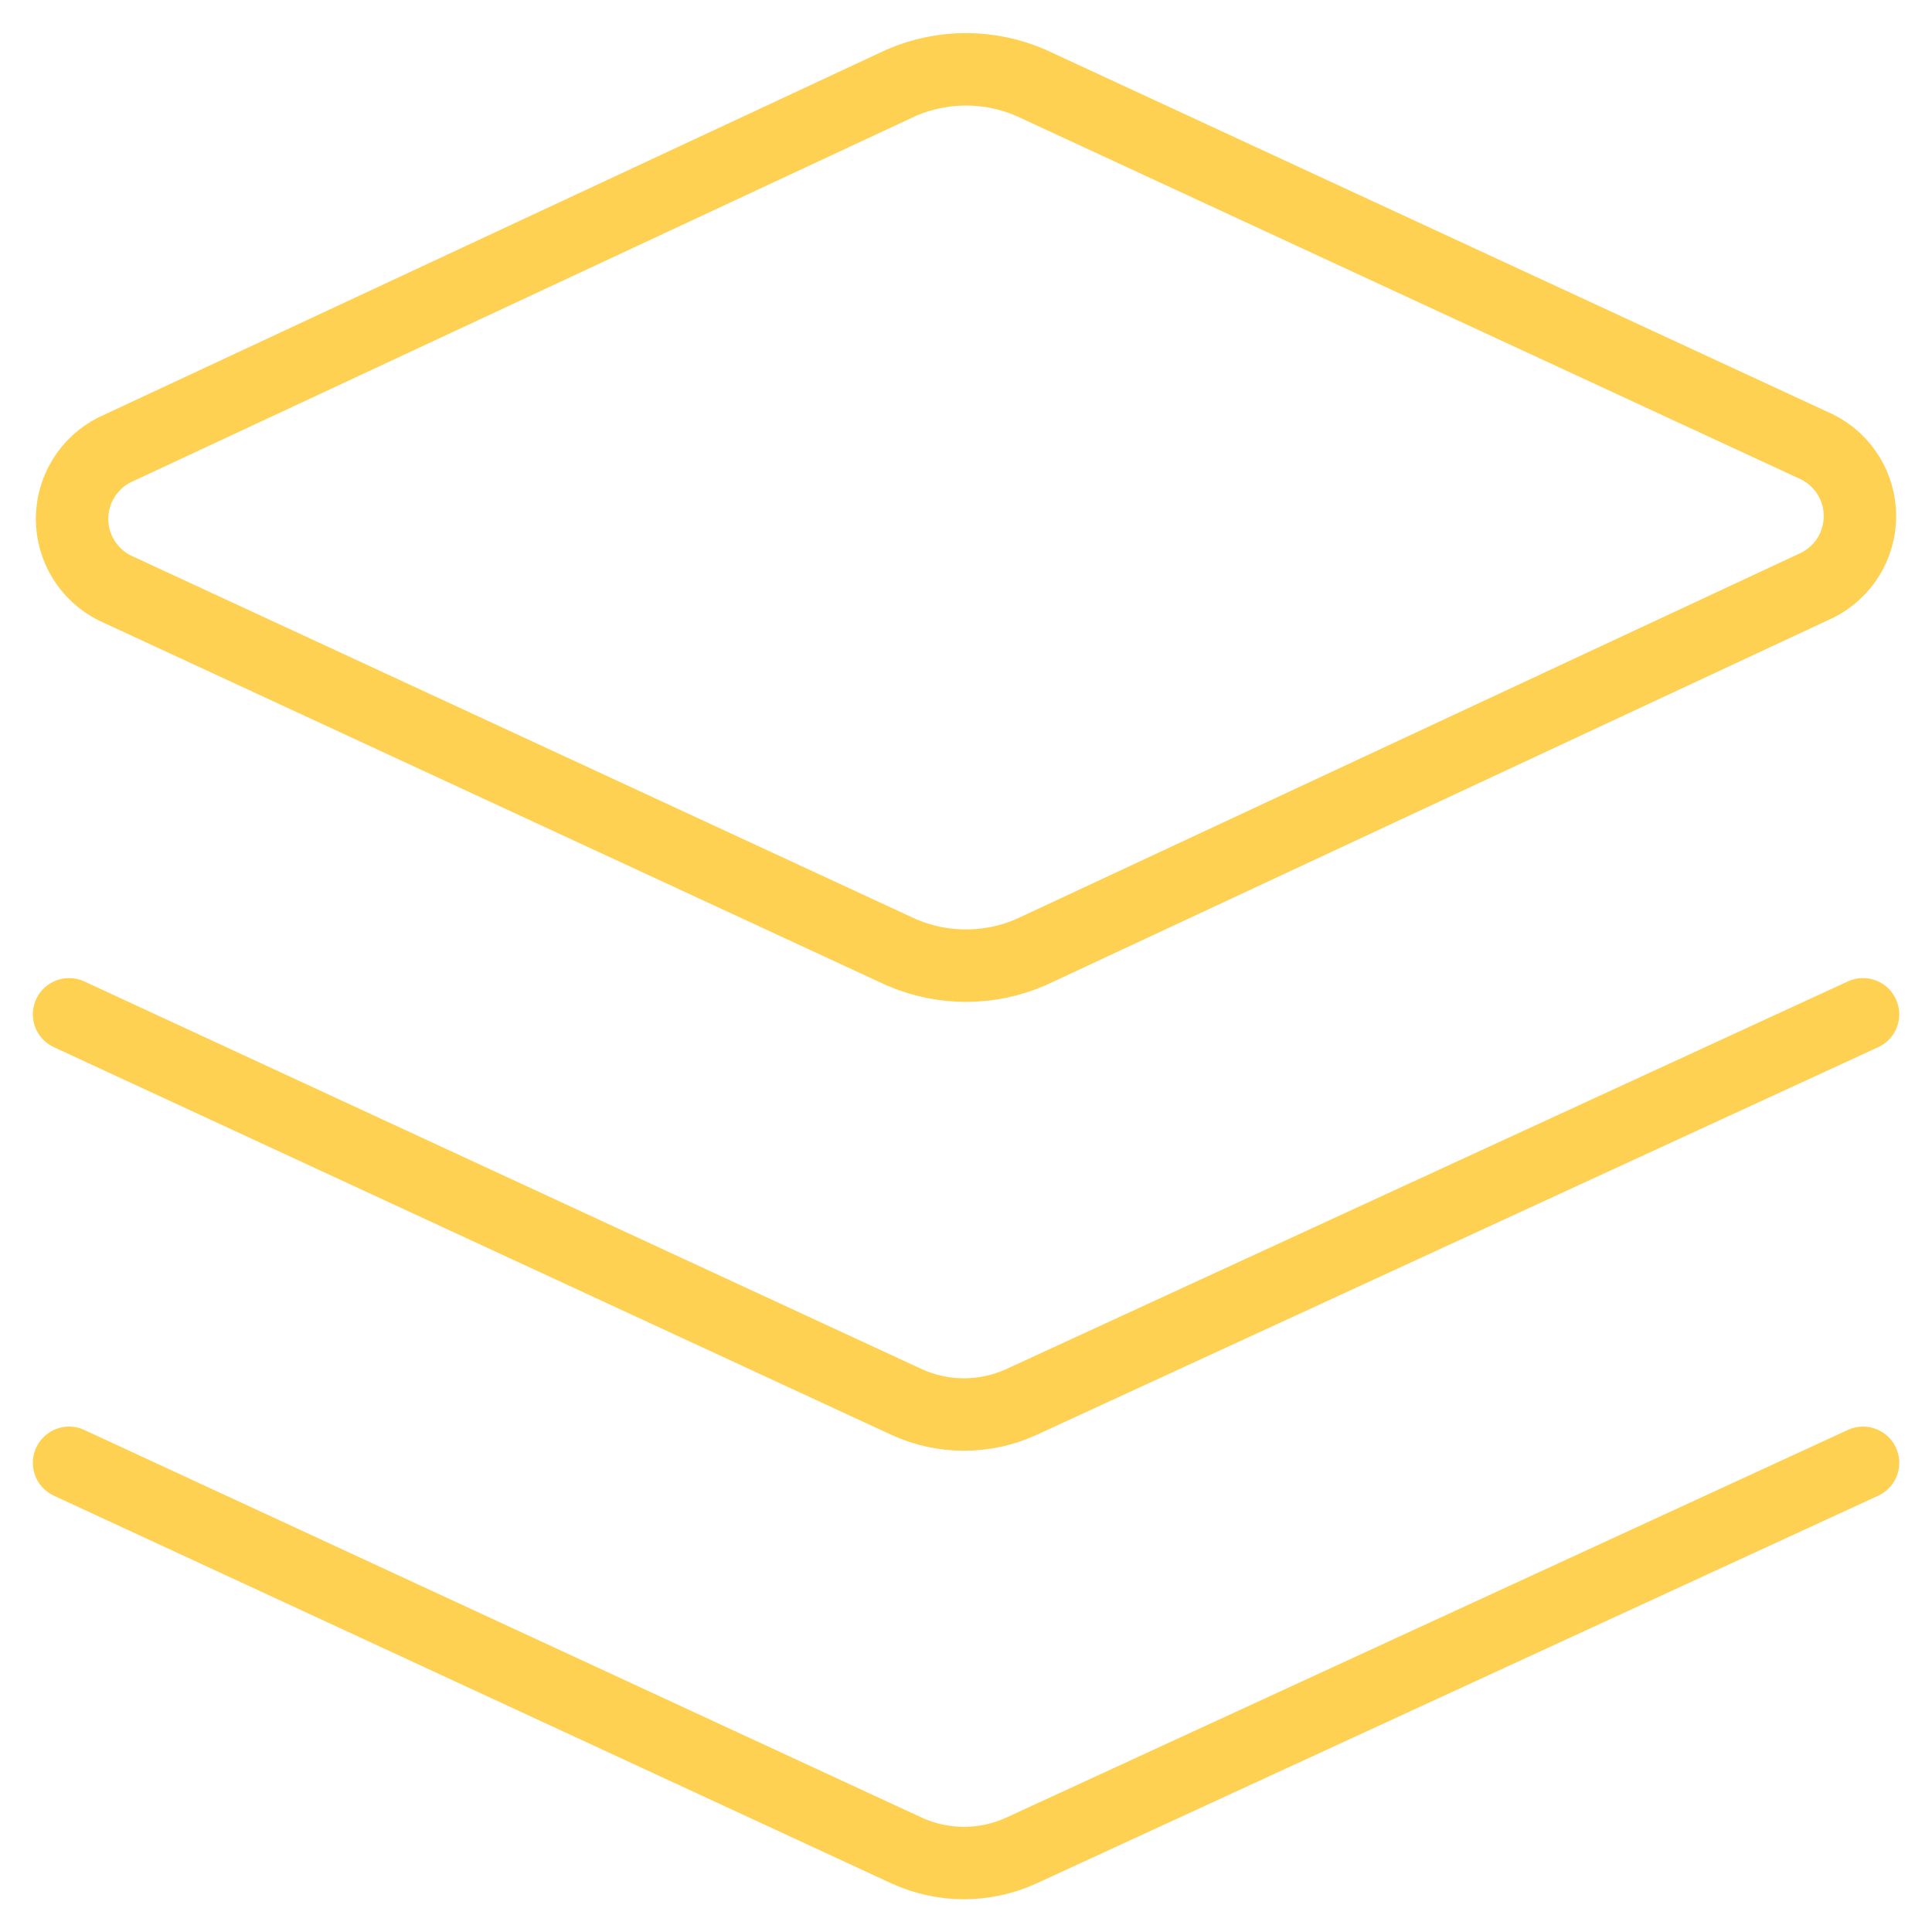
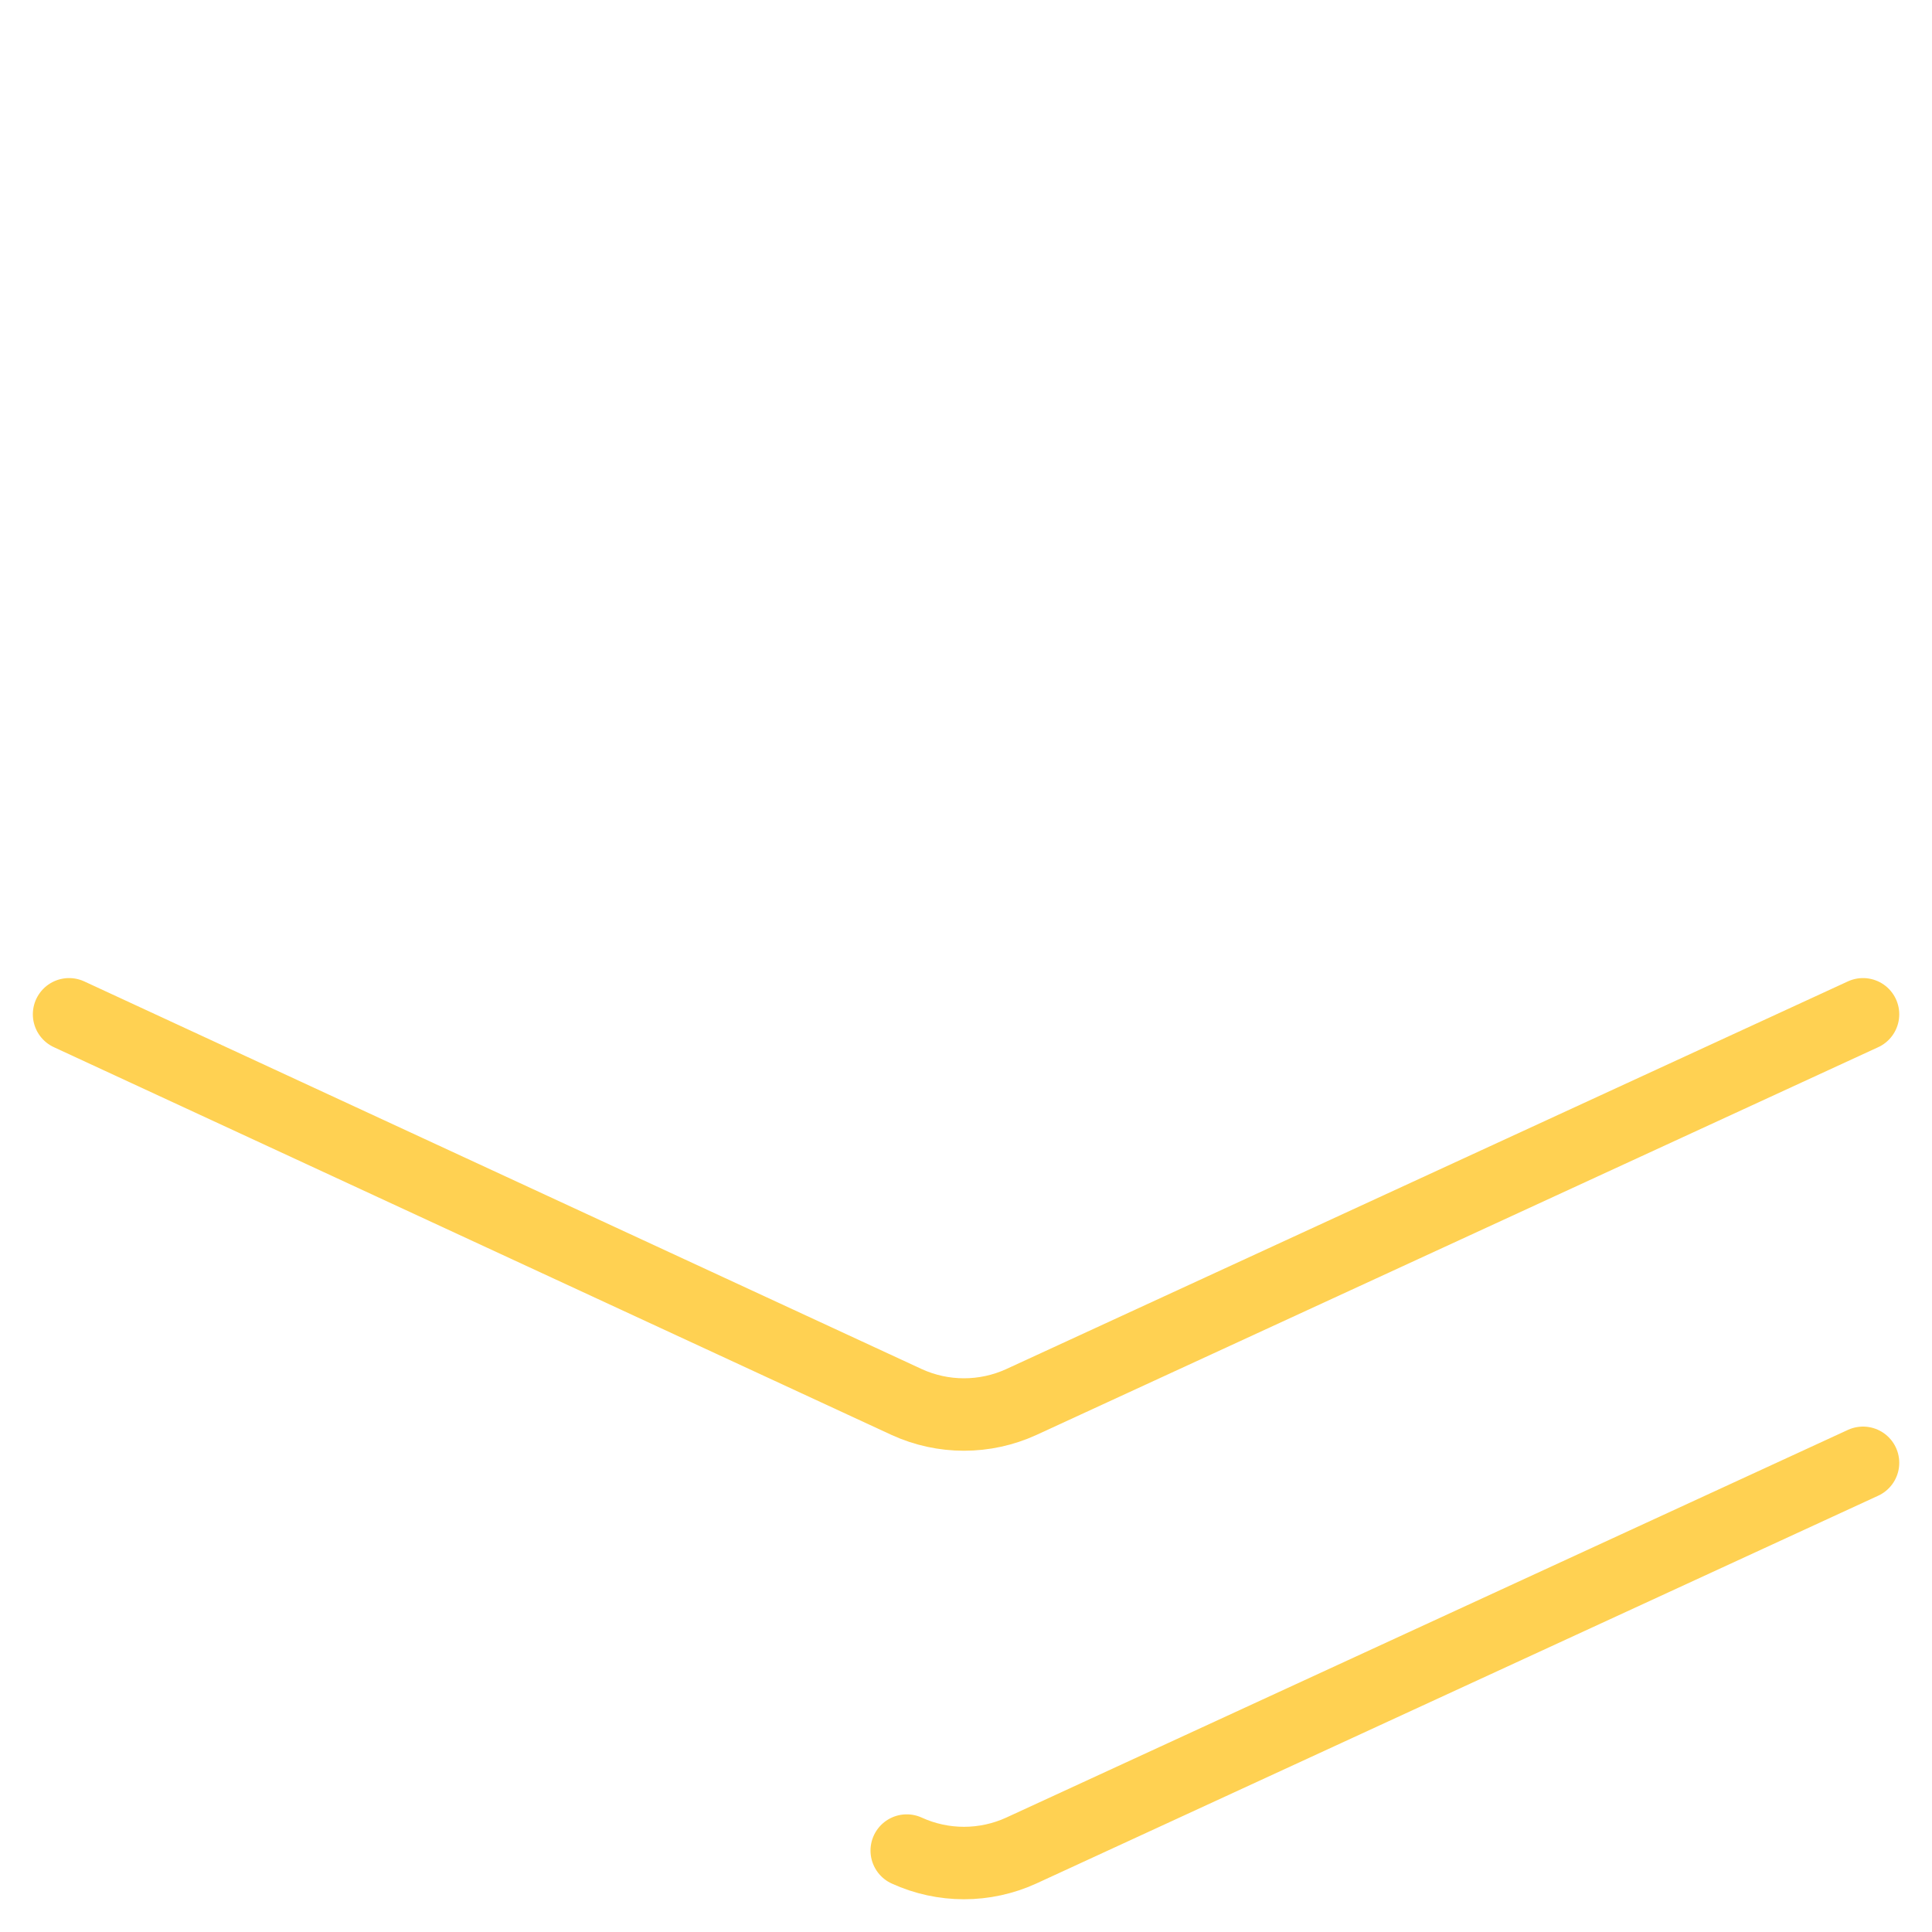
<svg xmlns="http://www.w3.org/2000/svg" width="40" height="40" viewBox="0 0 40 40" fill="none">
-   <path d="M21.343 19.714C20.919 19.898 20.462 19.993 20 19.993C19.538 19.993 19.081 19.898 18.657 19.714L2.372 12.171C2.107 12.038 1.885 11.834 1.73 11.581C1.574 11.329 1.492 11.039 1.492 10.743C1.492 10.446 1.574 10.156 1.73 9.904C1.885 9.652 2.107 9.447 2.372 9.314L18.657 1.714C19.081 1.53 19.538 1.435 20 1.435C20.462 1.435 20.919 1.53 21.343 1.714L37.629 9.257C37.893 9.39 38.115 9.594 38.271 9.847C38.426 10.099 38.508 10.389 38.508 10.685C38.508 10.982 38.426 11.272 38.271 11.524C38.115 11.777 37.893 11.981 37.629 12.114L21.343 19.714Z" stroke="#FFD152" stroke-width="1.5" stroke-linecap="round" stroke-linejoin="round" />
  <path d="M38.572 21L21.144 29.028C20.772 29.198 20.367 29.286 19.958 29.286C19.549 29.286 19.145 29.198 18.773 29.028L1.43 21" stroke="#FFD152" stroke-width="1.5" stroke-linecap="round" stroke-linejoin="round" />
-   <path d="M38.572 30.286L21.144 38.314C20.772 38.484 20.367 38.572 19.958 38.572C19.549 38.572 19.145 38.484 18.773 38.314L1.43 30.286" stroke="#FFD152" stroke-width="1.5" stroke-linecap="round" stroke-linejoin="round" />
+   <path d="M38.572 30.286L21.144 38.314C20.772 38.484 20.367 38.572 19.958 38.572C19.549 38.572 19.145 38.484 18.773 38.314" stroke="#FFD152" stroke-width="1.5" stroke-linecap="round" stroke-linejoin="round" />
</svg>